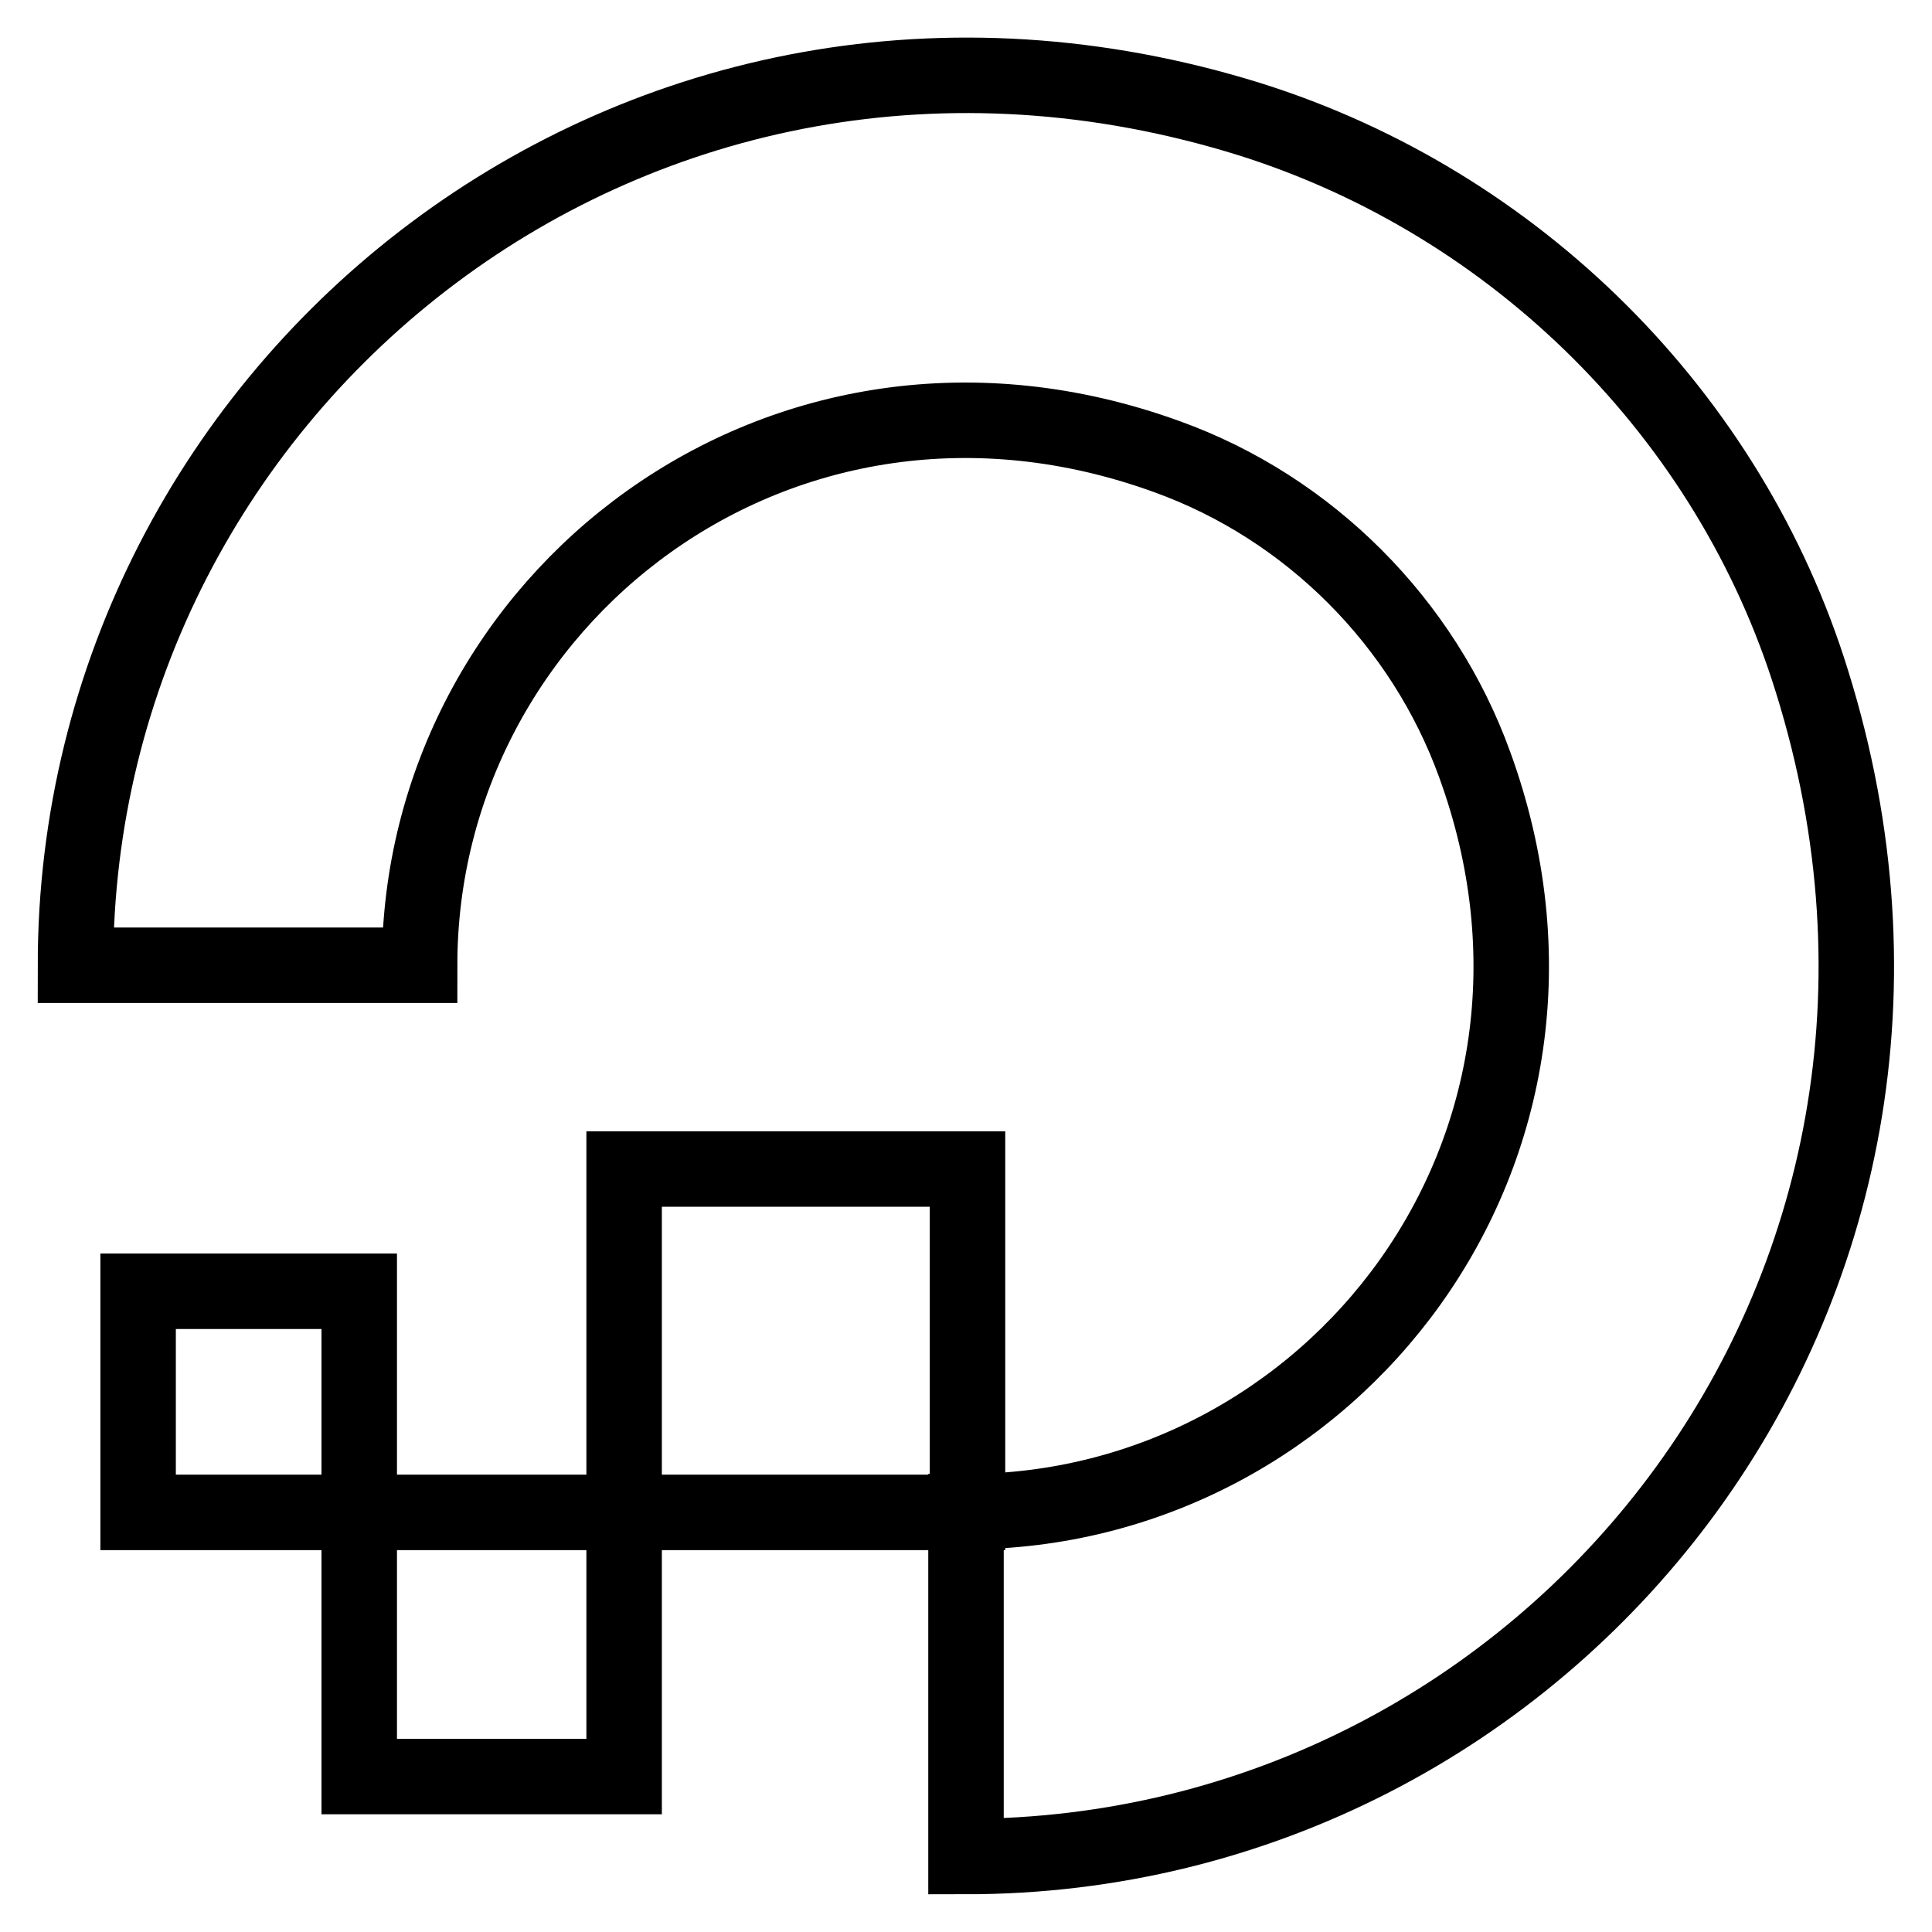
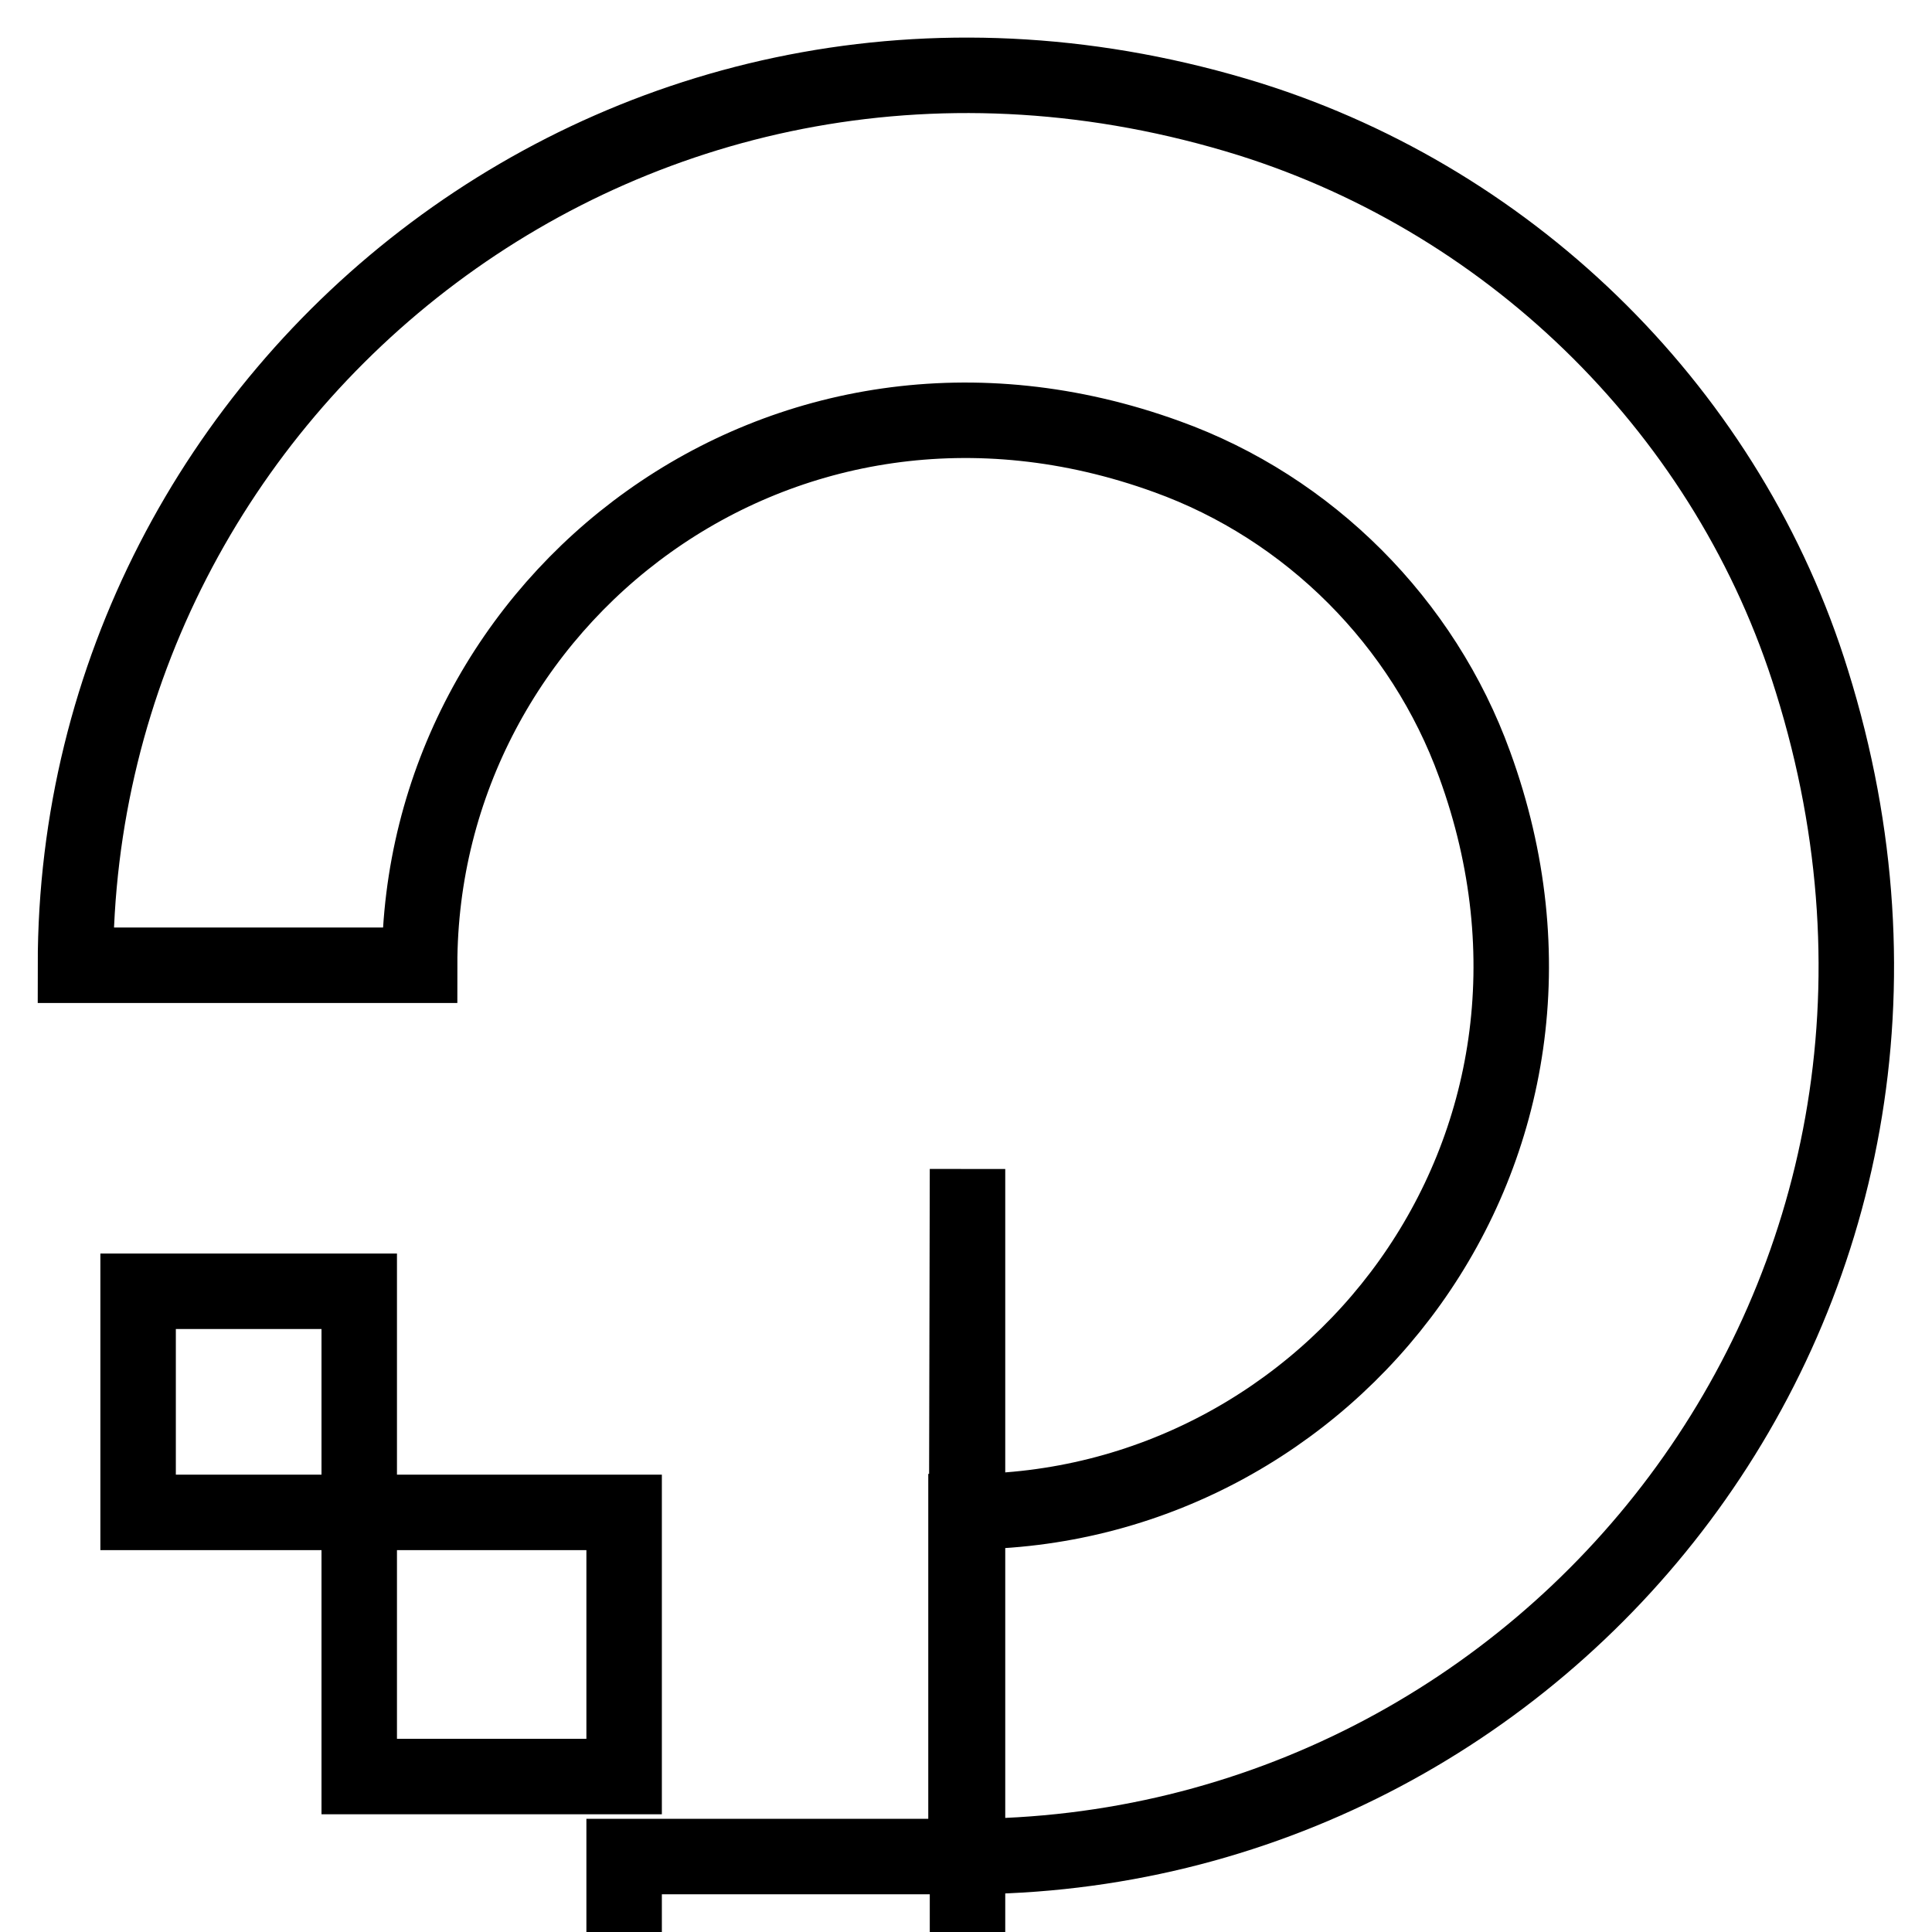
<svg xmlns="http://www.w3.org/2000/svg" version="1.1" x="0px" y="0px" viewBox="0 0 256 256" enable-background="new 0 0 256 256" xml:space="preserve">
  <g>
-     <path stroke-width="10" fill-opacity="0" stroke="#000000" d="M128,246v-45.7c48.4,0,86-48,67.4-99c-6.8-18.8-21.9-34-40.8-40.8c-51-18.5-99,19-99,67.4H10 C10,50.8,84.7-9.4,165.6,15.8c35.3,11.1,63.6,39.2,74.5,74.5C265.4,171.4,205.4,246,128,246z M128.2,154.9H82.7v45.5h45.5V154.9z  M82.7,200.4H47.6v35h35.1V200.4z M47.6,171.1H18.3v29.3h29.3V171.1z" />
+     <path stroke-width="10" fill-opacity="0" stroke="#000000" d="M128,246v-45.7c48.4,0,86-48,67.4-99c-6.8-18.8-21.9-34-40.8-40.8c-51-18.5-99,19-99,67.4H10 C10,50.8,84.7-9.4,165.6,15.8c35.3,11.1,63.6,39.2,74.5,74.5C265.4,171.4,205.4,246,128,246z H82.7v45.5h45.5V154.9z  M82.7,200.4H47.6v35h35.1V200.4z M47.6,171.1H18.3v29.3h29.3V171.1z" />
  </g>
</svg>